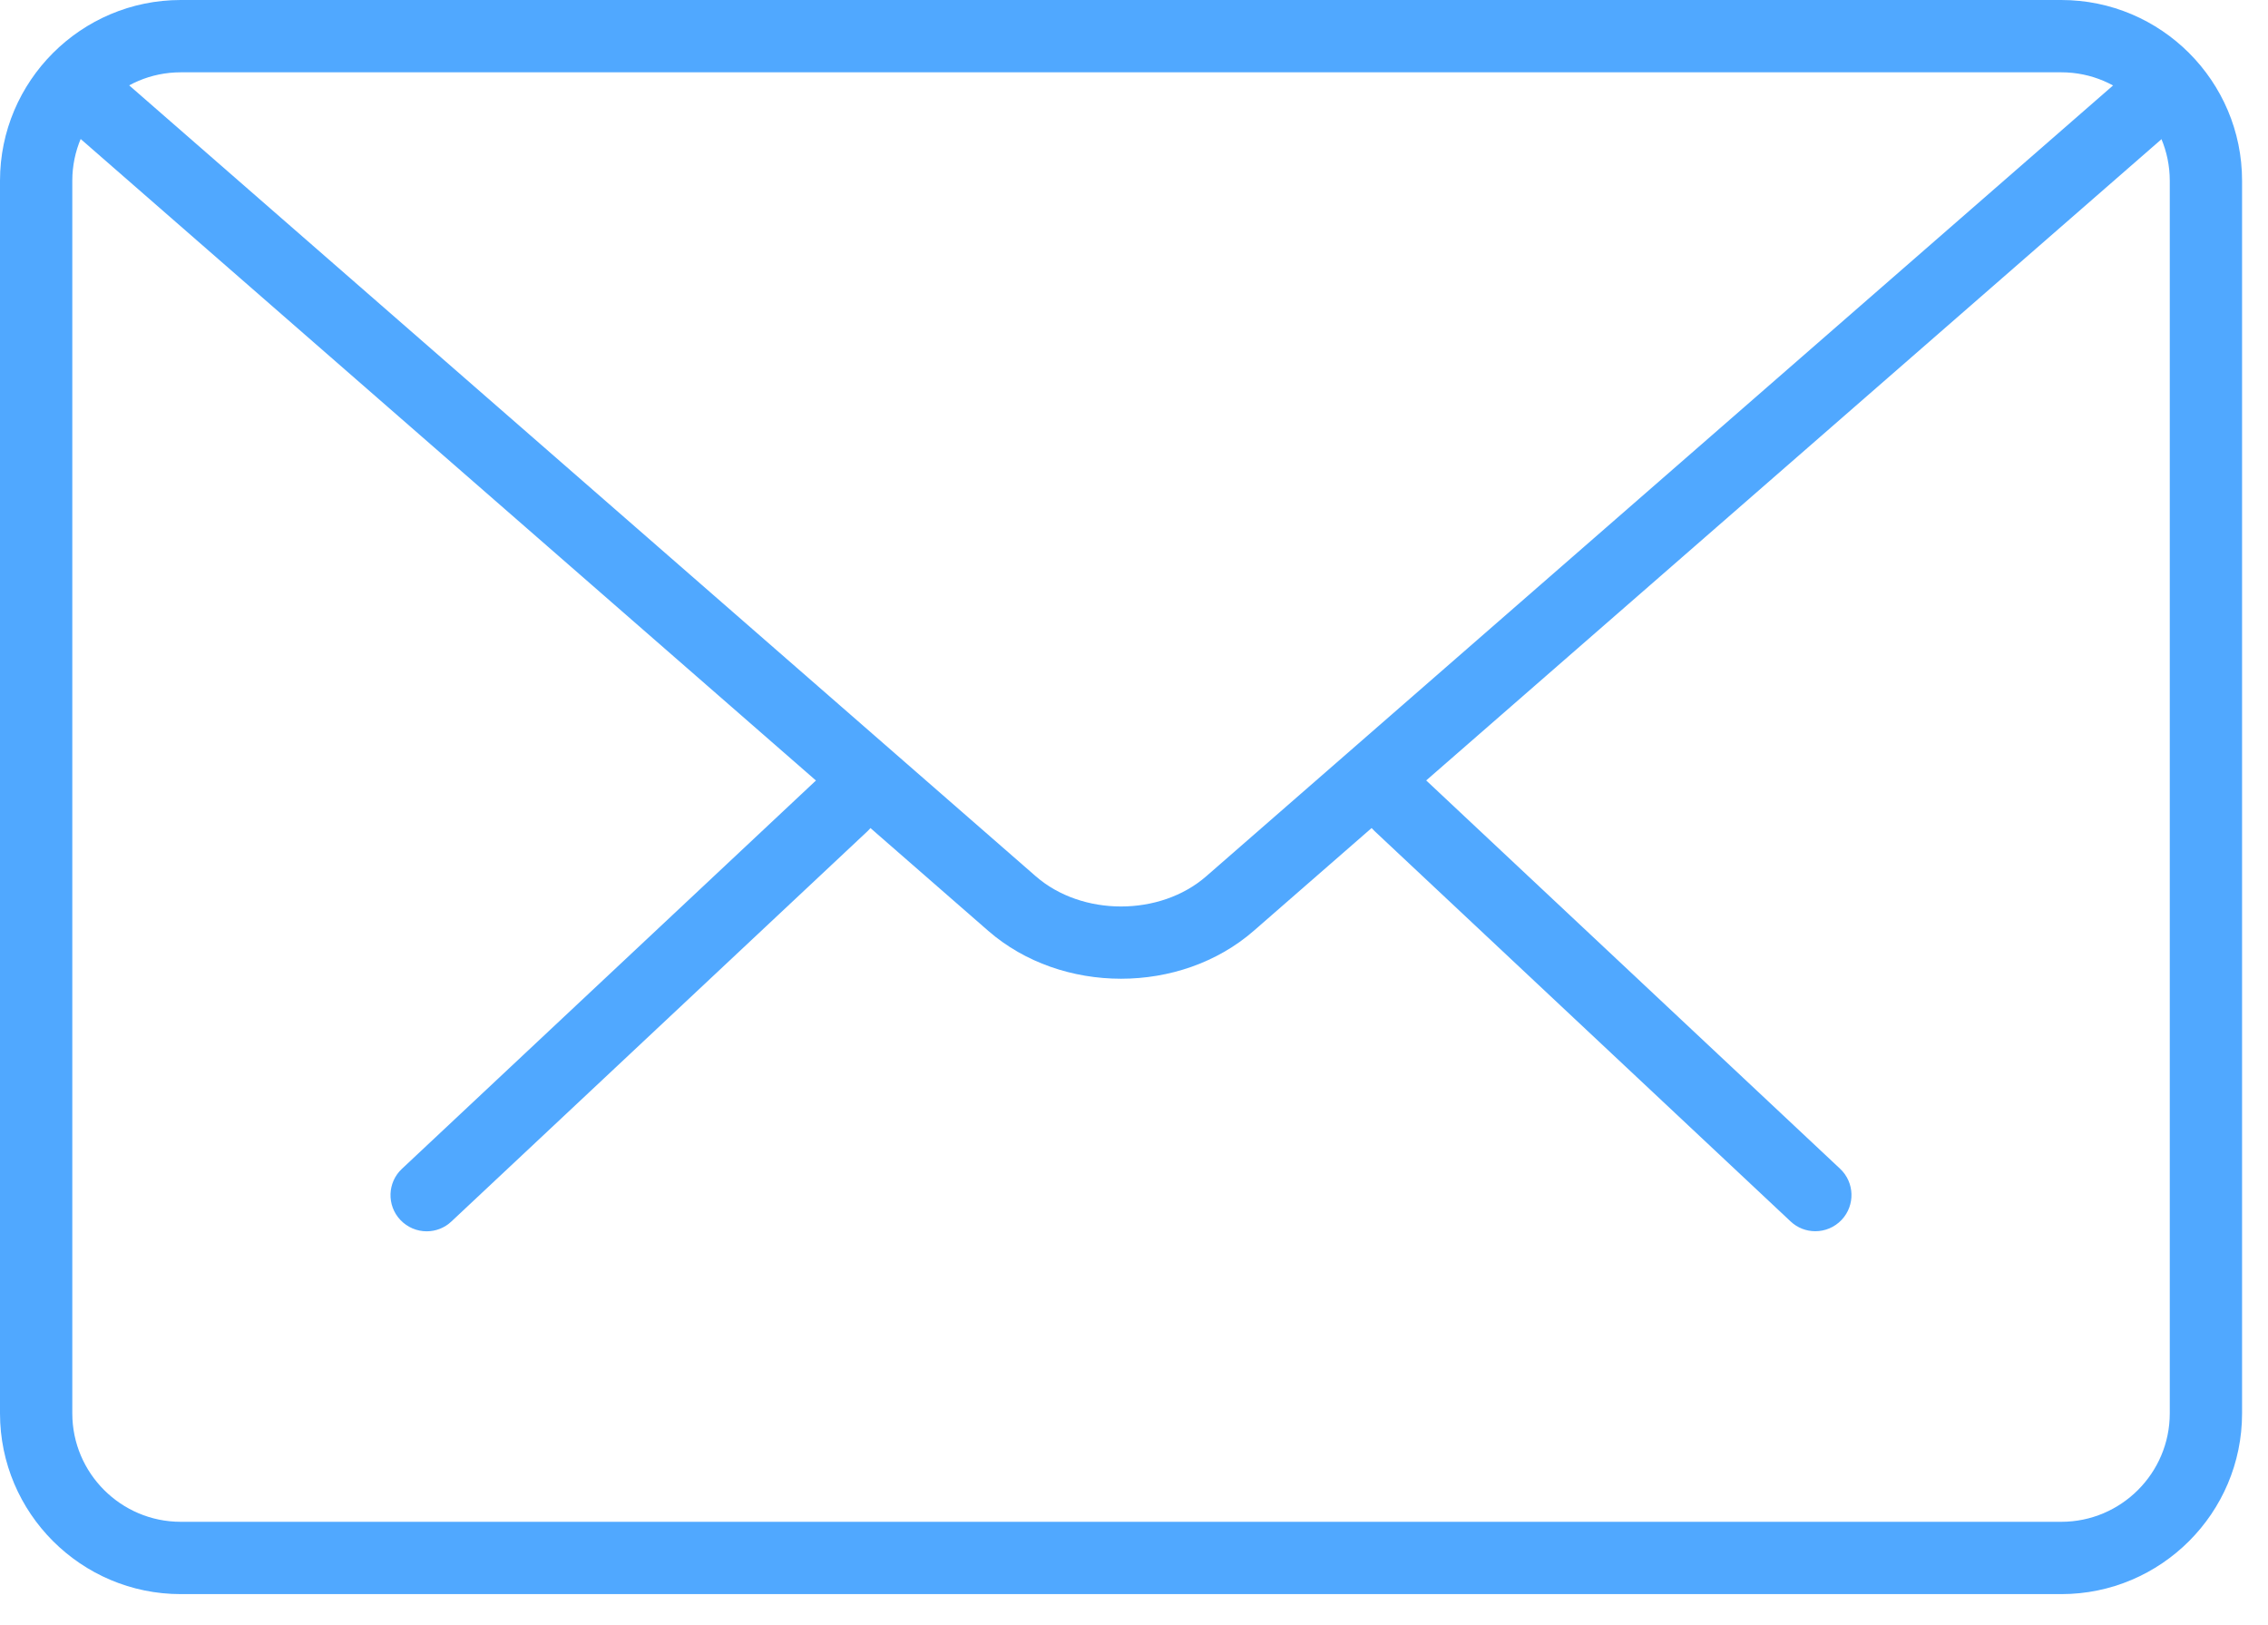
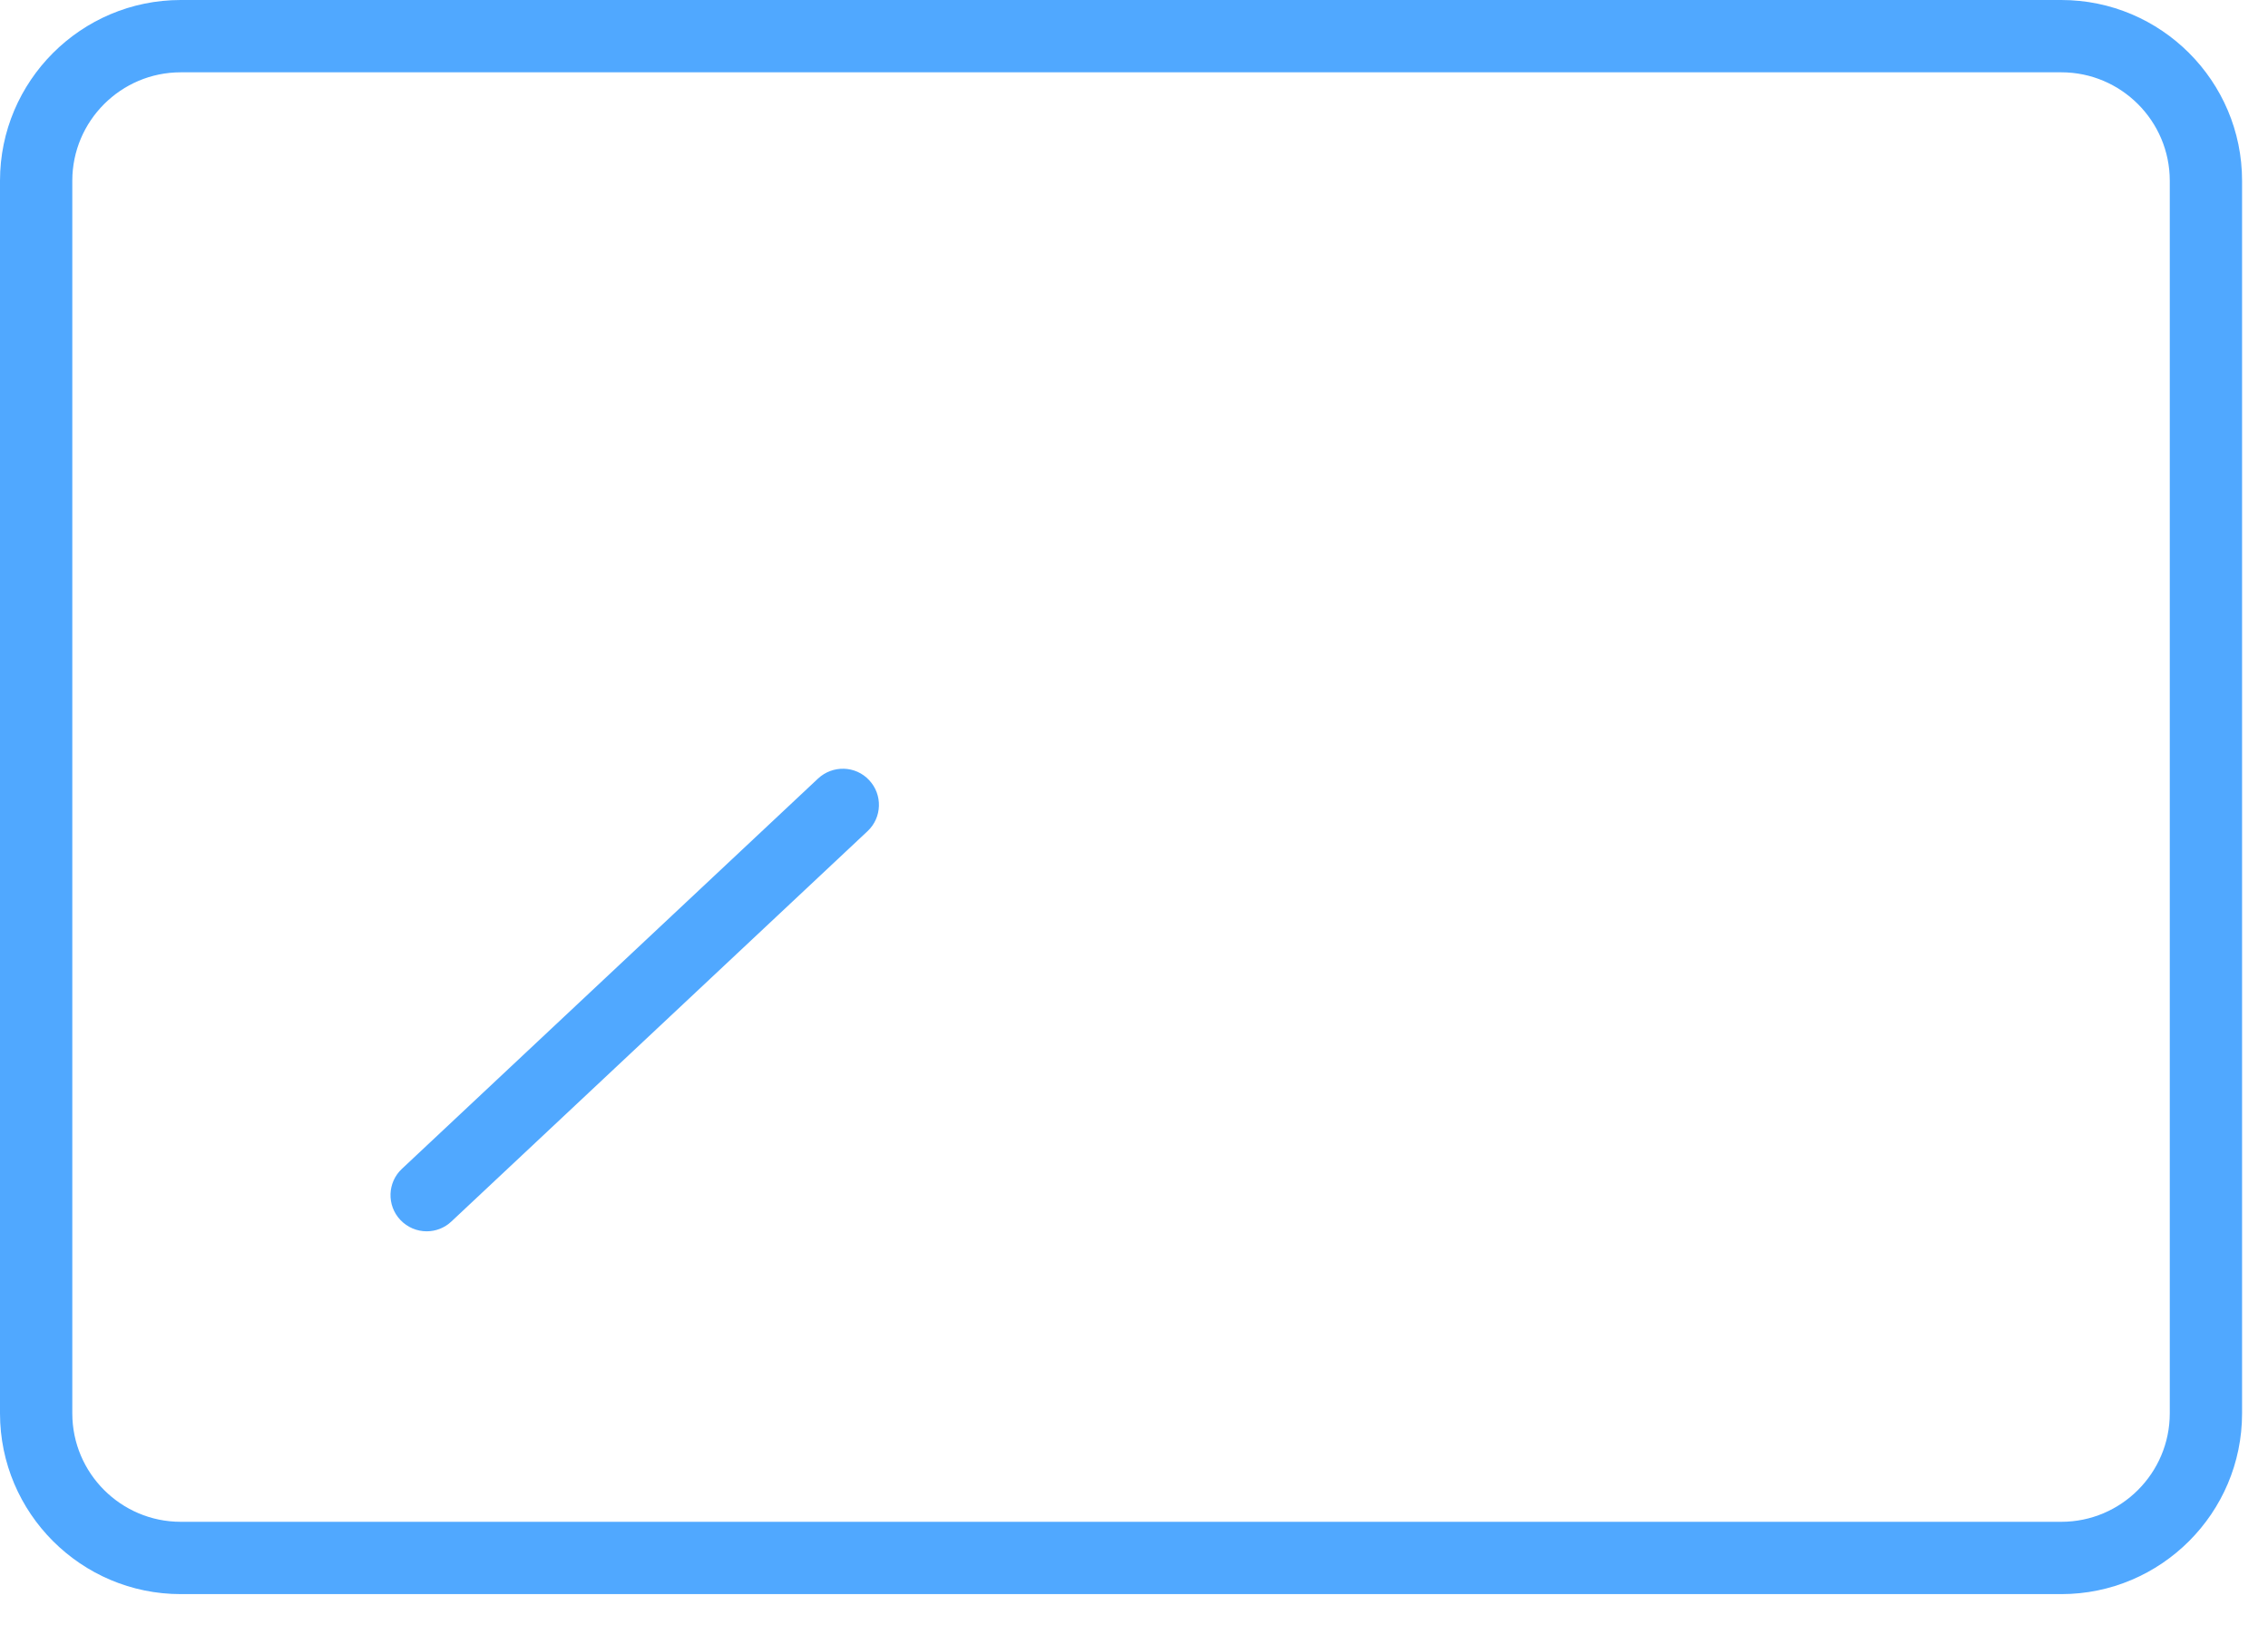
<svg xmlns="http://www.w3.org/2000/svg" width="74" height="53" viewBox="0 0 74 53" fill="none">
-   <path d="M59.229 40.167C58.939 40.167 58.649 40.061 58.422 39.846L44.849 27.113C44.375 26.67 44.352 25.922 44.797 25.448C45.243 24.969 45.986 24.948 46.465 25.396L60.038 38.129C60.512 38.573 60.536 39.32 60.09 39.795C59.857 40.042 59.545 40.167 59.229 40.167Z" fill="#50A8FF" />
  <path d="M13.922 40.17C13.608 40.17 13.295 40.045 13.061 39.797C12.615 39.323 12.639 38.575 13.113 38.132L26.691 25.399C27.167 24.955 27.915 24.974 28.358 25.451C28.804 25.925 28.781 26.672 28.306 27.116L14.729 39.849C14.502 40.064 14.212 40.17 13.922 40.17Z" fill="#50A8FF" />
  <path d="M67.256 52.006H5.897C2.647 52.006 0 49.362 0 46.109V5.897C0 2.644 2.647 0 5.897 0H67.256C70.507 0 73.154 2.644 73.154 5.897V46.109C73.154 49.362 70.507 52.006 67.256 52.006ZM5.897 2.359C3.946 2.359 2.359 3.946 2.359 5.897V46.109C2.359 48.06 3.946 49.647 5.897 49.647H67.256C69.207 49.647 70.795 48.06 70.795 46.109V5.897C70.795 3.946 69.207 2.359 67.256 2.359H5.897Z" fill="#50A8FF" />
-   <path d="M36.577 31.93C35.008 31.93 33.44 31.409 32.246 30.369L1.958 3.947C1.467 3.52 1.415 2.774 1.842 2.281C2.274 1.791 3.017 1.746 3.508 2.168L33.796 28.588C35.303 29.901 37.851 29.901 39.356 28.588L69.606 2.211C70.094 1.784 70.837 1.831 71.271 2.324C71.698 2.817 71.649 3.56 71.158 3.989L40.908 30.366C39.712 31.409 38.145 31.93 36.577 31.93Z" fill="#50A8FF" />
</svg>